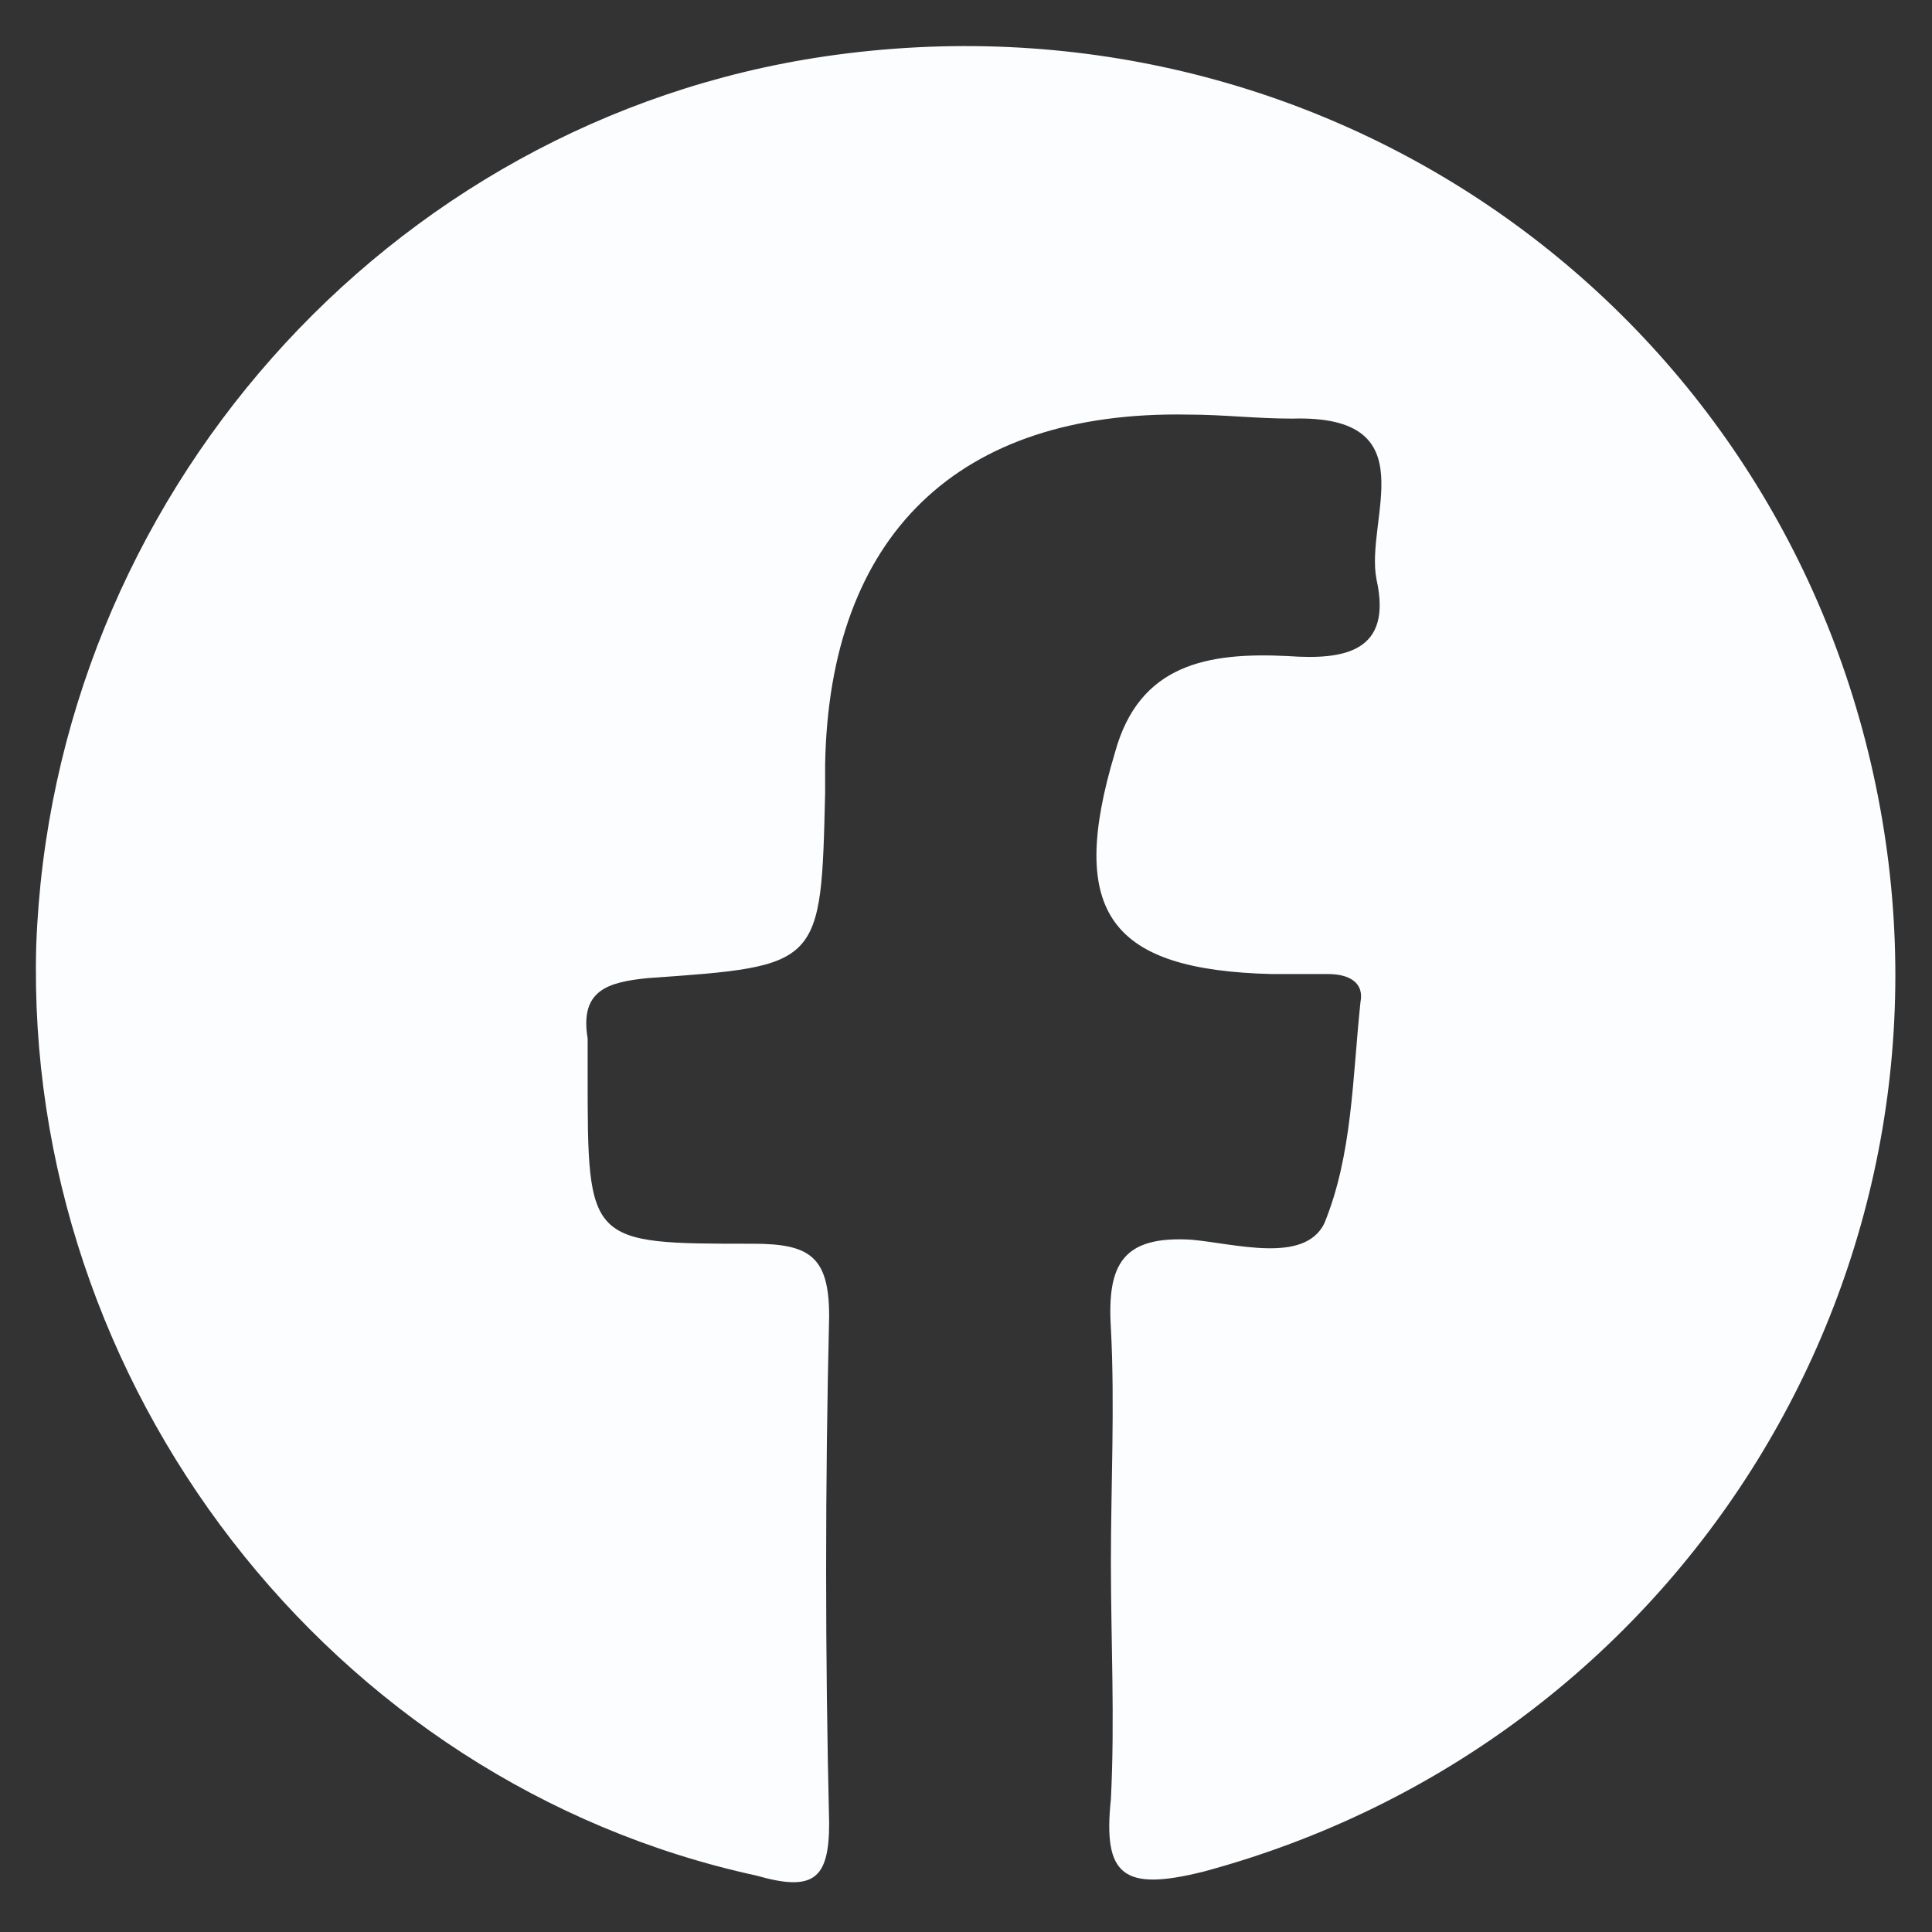
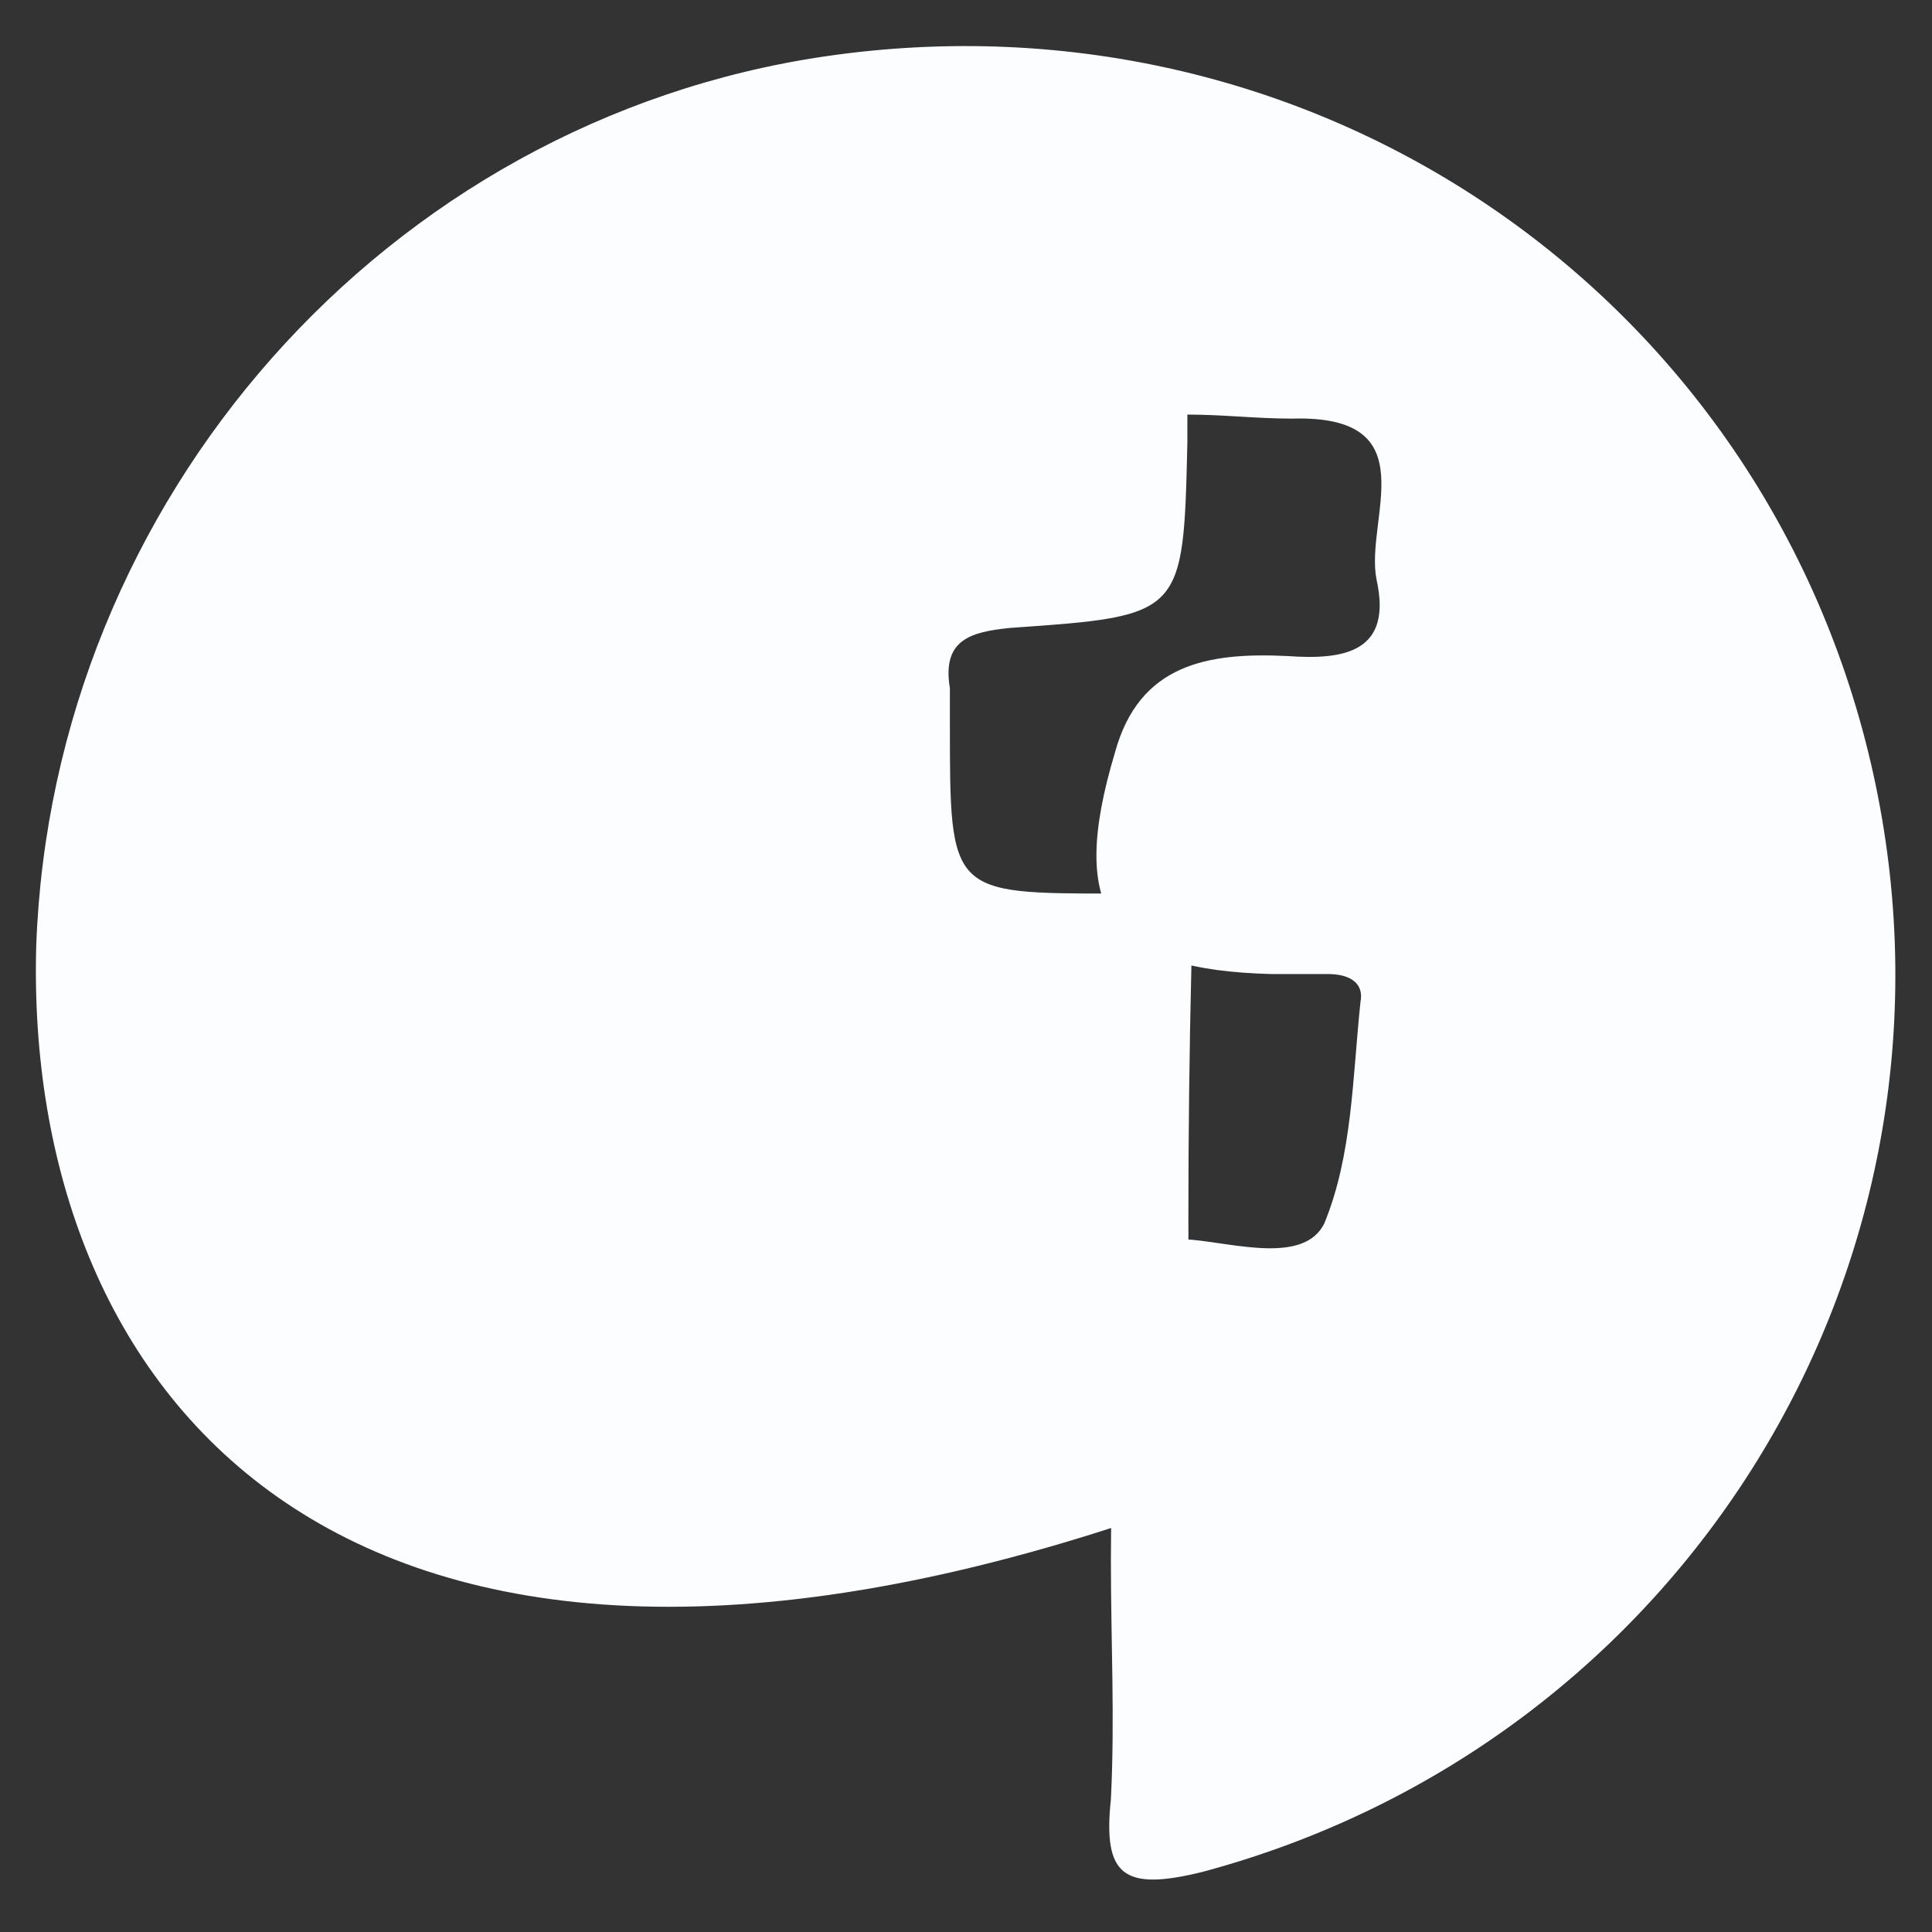
<svg xmlns="http://www.w3.org/2000/svg" version="1.1" id="Capa_1" x="0px" y="0px" viewBox="0 0 48 48" style="enable-background:new 0 0 48 48;" xml:space="preserve">
  <rect x="0" y="0" width="48" height="48" fill="#333333" stroke="none" />
  <style type="text/css">
	.st0{fill:#FCFDFF;}
</style>
-   <path class="st0" d="M27.6,38.8c0-1.9,0.1-3.9,0-5.8c-0.1-1.6,0.3-2.3,2-2.2c1.1,0.1,2.8,0.6,3.3-0.4c0.7-1.7,0.7-3.6,0.9-5.5  c0.1-0.5-0.3-0.7-0.8-0.7s-0.9,0-1.4,0c-4-0.1-5.1-1.5-3.9-5.5c0.6-2.2,2.3-2.5,4.3-2.4c1.4,0.1,2.6-0.1,2.2-1.9  c-0.3-1.5,1.3-4.1-2.1-4c-0.9,0-1.7-0.1-2.6-0.1c-5.7-0.1-8.9,3-9,8.7c0,0.2,0,0.5,0,0.7c-0.1,4.3-0.1,4.3-4.4,4.6  c-1,0.1-1.7,0.3-1.5,1.5c0,0.3,0,0.6,0,0.9c0,4.2,0,4.2,4.1,4.2c1.4,0,1.9,0.3,1.9,1.8c-0.1,4.2-0.1,8.4,0,12.6  c0,1.4-0.4,1.7-1.8,1.3C8.2,44.3,0.6,34.4,0.9,23.5C1.3,12.4,9.6,3,20.5,1.4c12.3-1.8,23.6,6.1,26.1,18.1s-4.8,23.8-16.7,27  c-2,0.5-2.5,0.1-2.3-1.8C27.7,42.7,27.6,40.8,27.6,38.8z" />
+   <path class="st0" d="M27.6,38.8c0-1.9,0.1-3.9,0-5.8c-0.1-1.6,0.3-2.3,2-2.2c1.1,0.1,2.8,0.6,3.3-0.4c0.7-1.7,0.7-3.6,0.9-5.5  c0.1-0.5-0.3-0.7-0.8-0.7s-0.9,0-1.4,0c-4-0.1-5.1-1.5-3.9-5.5c0.6-2.2,2.3-2.5,4.3-2.4c1.4,0.1,2.6-0.1,2.2-1.9  c-0.3-1.5,1.3-4.1-2.1-4c-0.9,0-1.7-0.1-2.6-0.1c0,0.2,0,0.5,0,0.7c-0.1,4.3-0.1,4.3-4.4,4.6  c-1,0.1-1.7,0.3-1.5,1.5c0,0.3,0,0.6,0,0.9c0,4.2,0,4.2,4.1,4.2c1.4,0,1.9,0.3,1.9,1.8c-0.1,4.2-0.1,8.4,0,12.6  c0,1.4-0.4,1.7-1.8,1.3C8.2,44.3,0.6,34.4,0.9,23.5C1.3,12.4,9.6,3,20.5,1.4c12.3-1.8,23.6,6.1,26.1,18.1s-4.8,23.8-16.7,27  c-2,0.5-2.5,0.1-2.3-1.8C27.7,42.7,27.6,40.8,27.6,38.8z" />
</svg>